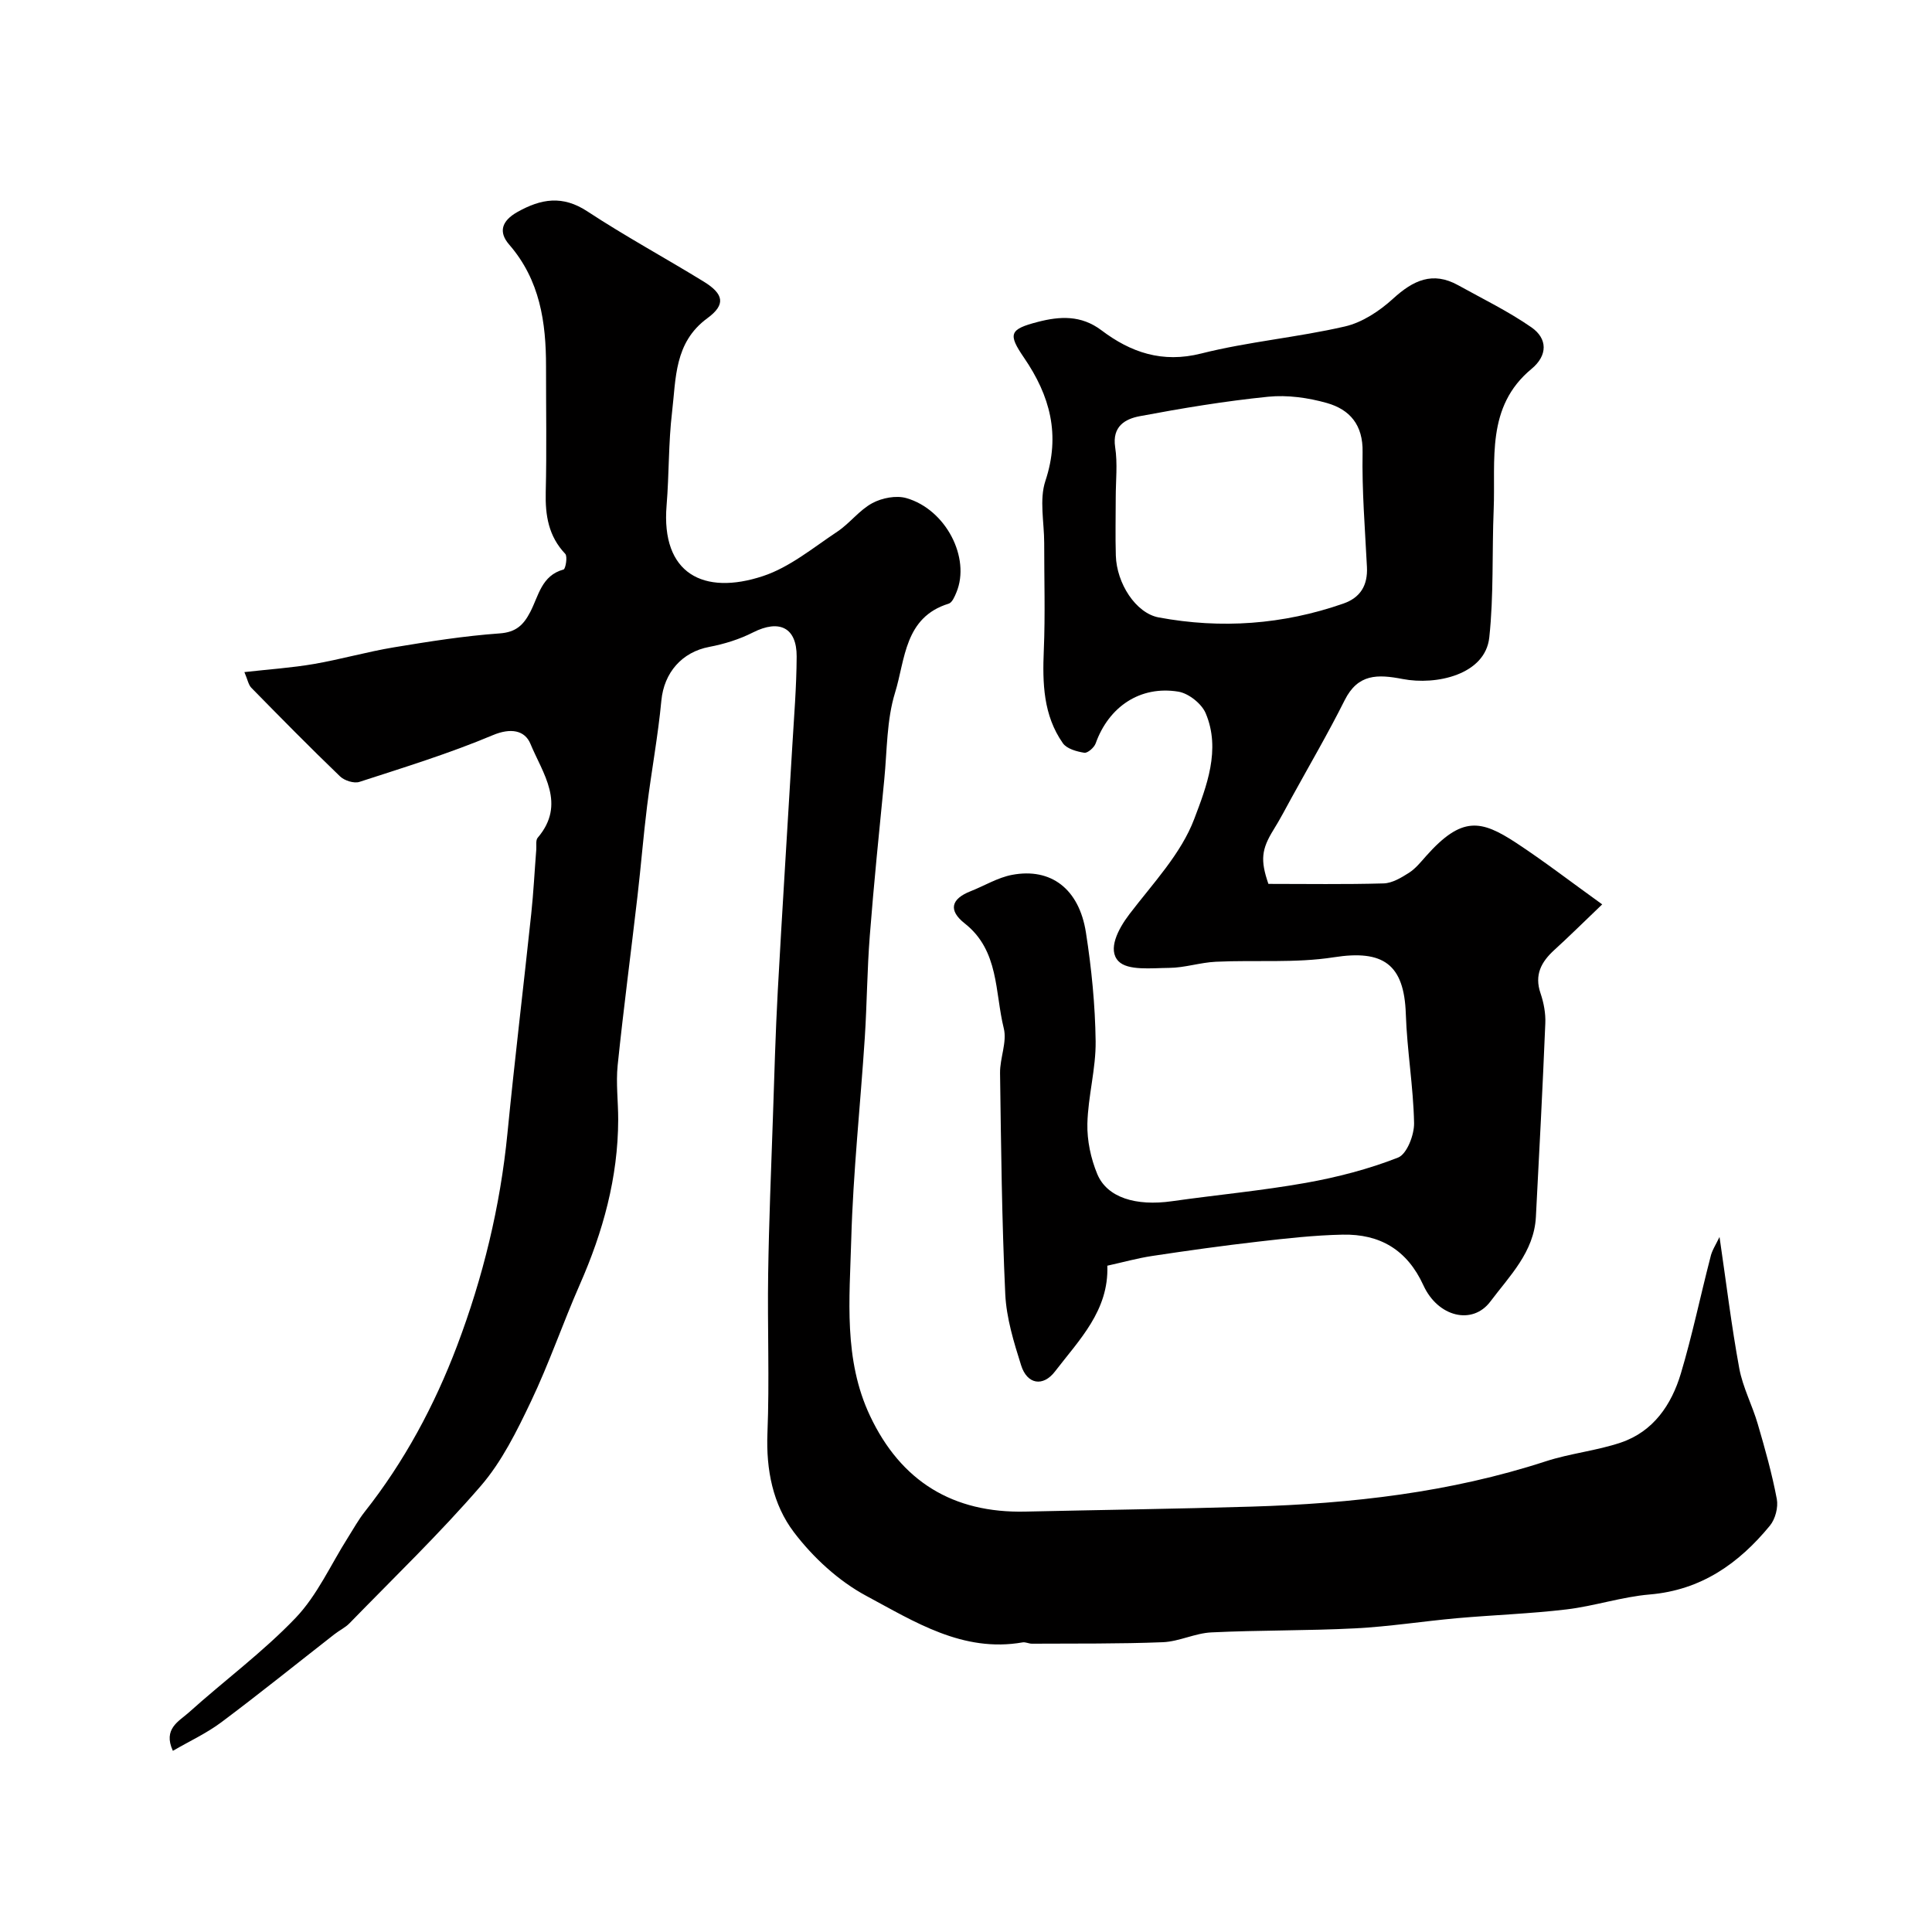
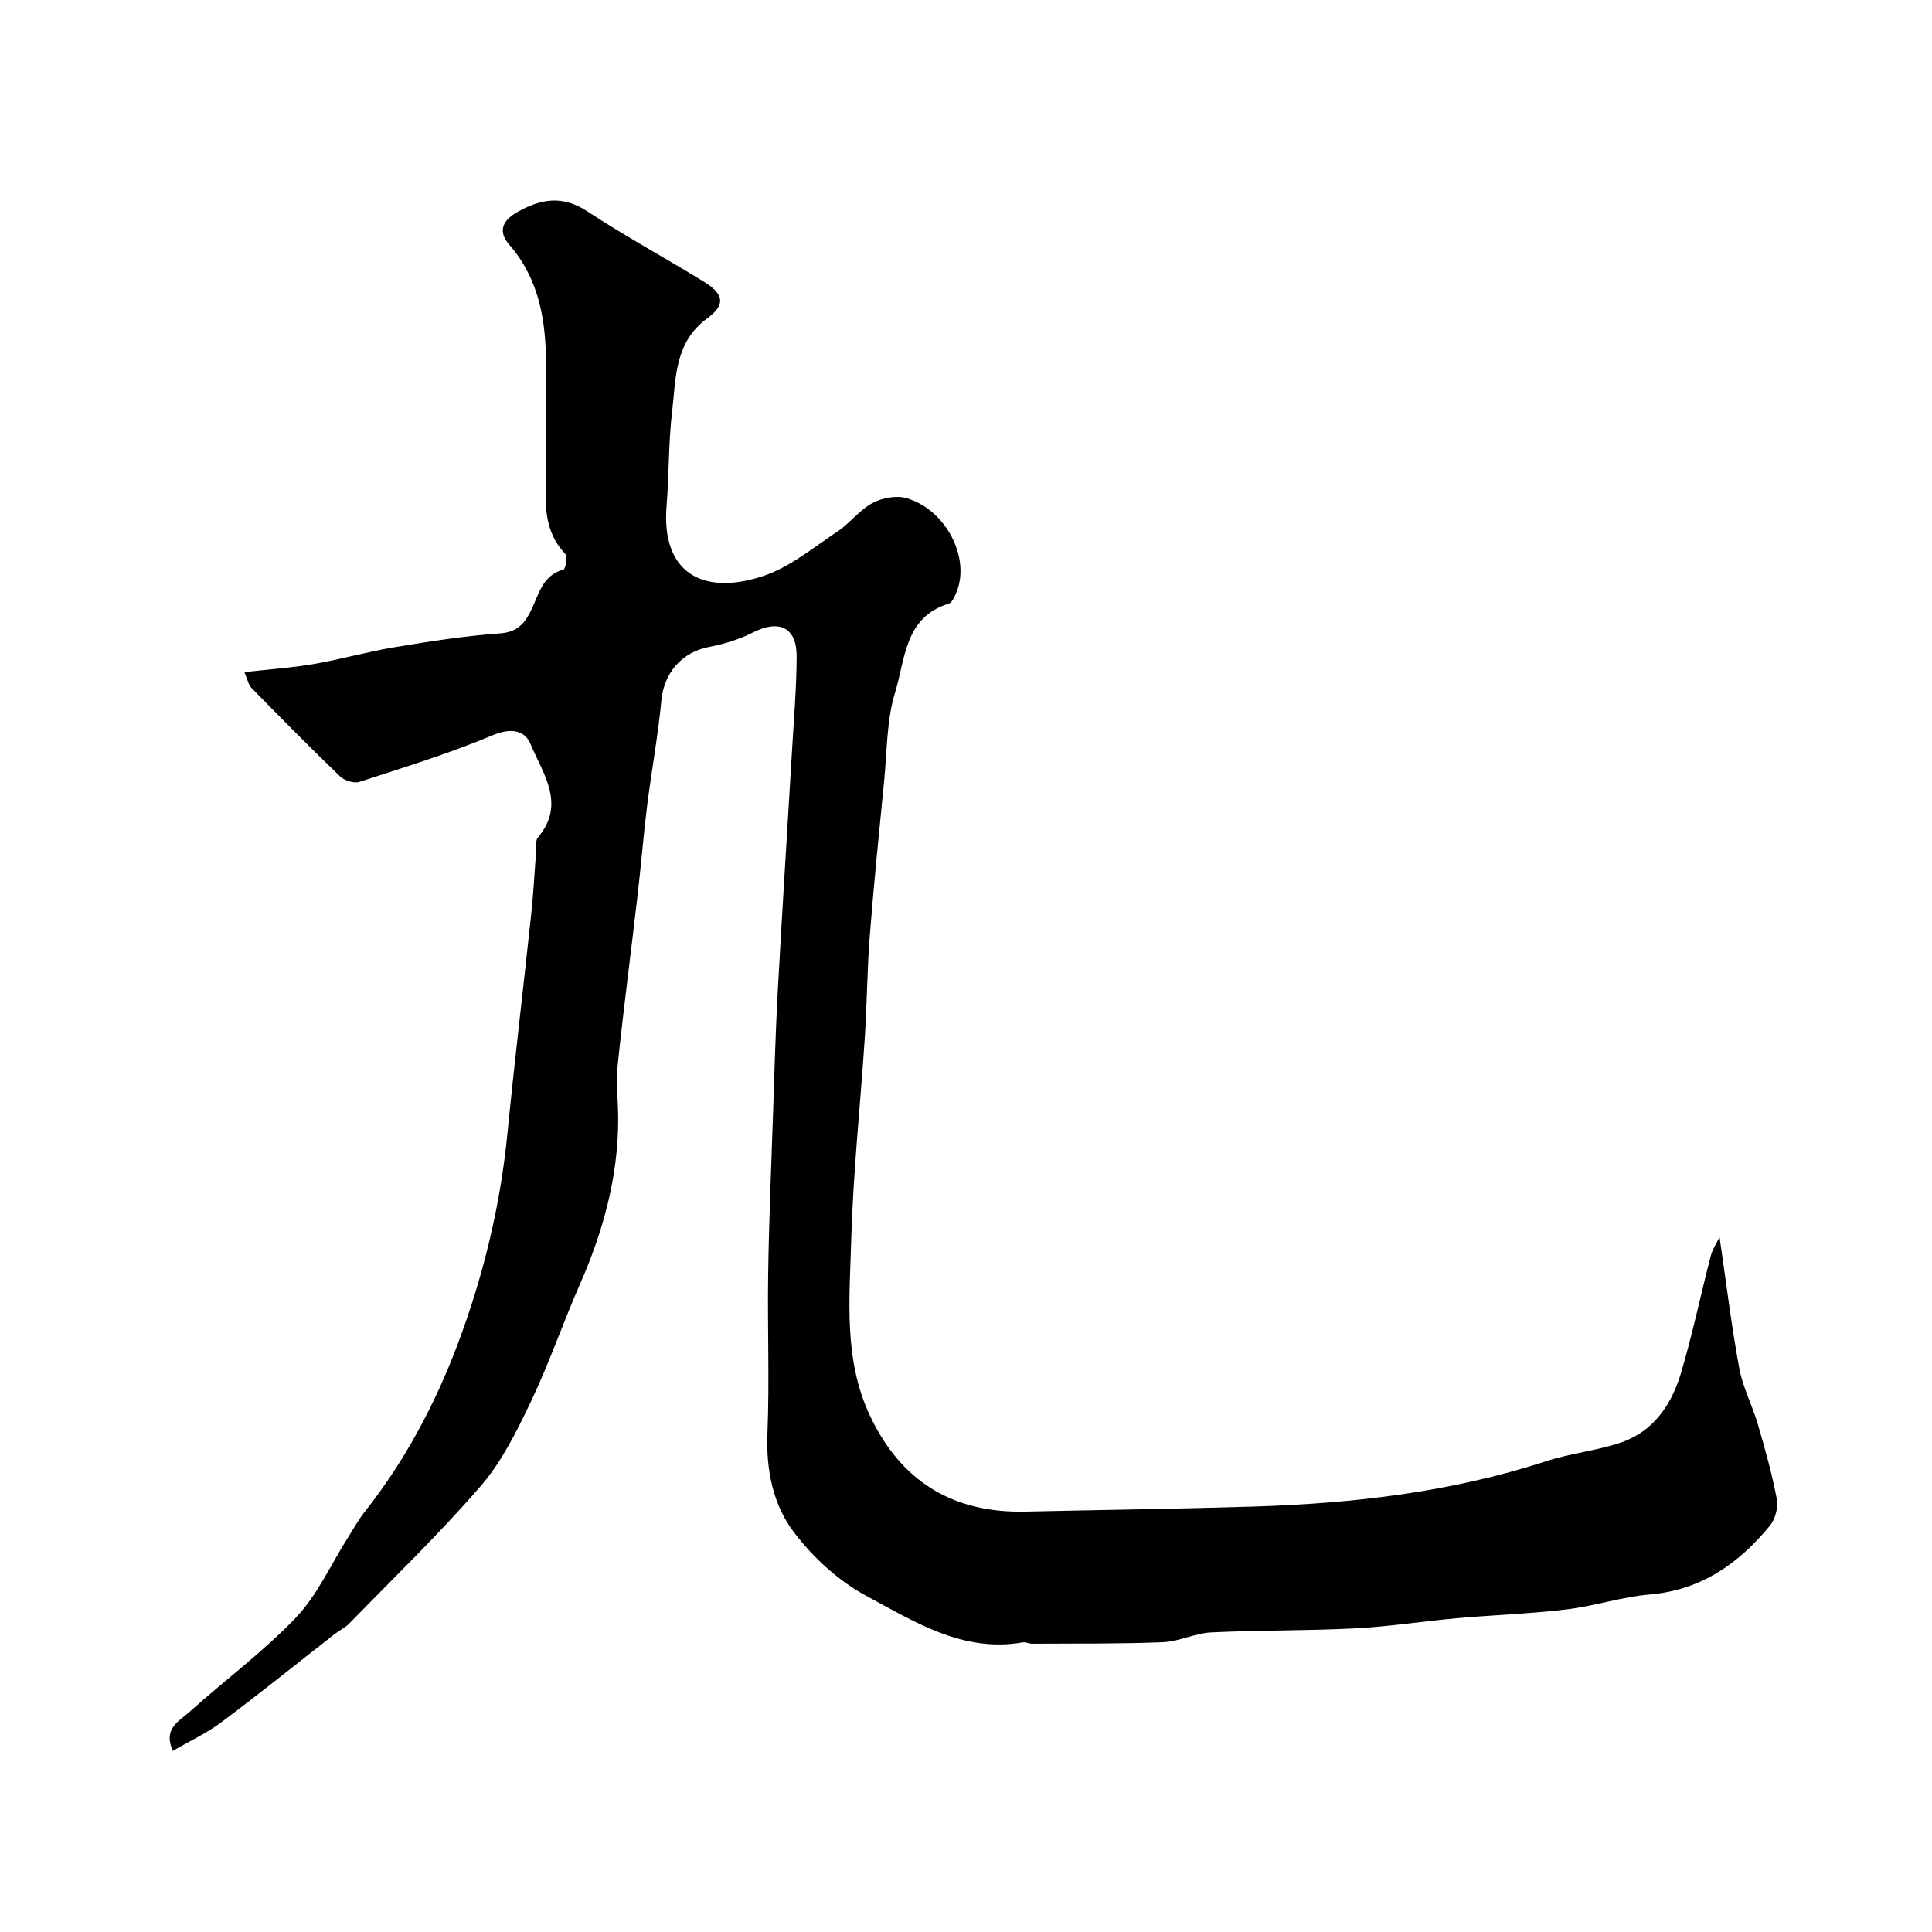
<svg xmlns="http://www.w3.org/2000/svg" enable-background="new 0 0 400 400" viewBox="0 0 400 400">
  <path d="m356.01 256.1c1.4 9.55 2.47 18.43 4.09 27.22.73 3.94 2.7 7.63 3.83 11.52 1.5 5.12 2.95 10.28 3.94 15.52.32 1.72-.31 4.15-1.43 5.51-6.45 7.85-14.24 13.35-24.89 14.25-5.78.49-11.43 2.4-17.21 3.09-7.53.9-15.13 1.15-22.68 1.82-7.02.63-14.02 1.74-21.05 2.1-9.92.51-19.88.36-29.81.84-3.37.16-6.67 1.89-10.03 2.03-9.03.36-18.08.26-27.12.31-.65 0-1.33-.38-1.94-.27-12.36 2.16-22.38-4.29-32.35-9.63-5.74-3.08-11.02-7.95-14.99-13.18-4.35-5.73-5.78-12.93-5.48-20.49.44-10.98-.02-21.99.15-32.99.16-10.77.61-21.53.98-32.3.3-8.77.53-17.54 1.01-26.3.92-16.81 2-33.6 2.99-50.41.37-6.26.89-12.53.92-18.8.03-6.04-3.6-7.75-9.02-5.01-2.81 1.43-5.96 2.41-9.06 3-5.7 1.07-9.38 5.36-9.93 11.1-.69 7.32-2.05 14.57-2.96 21.88-.77 6.18-1.26 12.4-1.98 18.58-1.35 11.69-2.9 23.36-4.11 35.07-.38 3.71.12 7.51.11 11.27-.03 11.96-3.14 23.19-7.93 34.08-3.53 8.03-6.37 16.37-10.14 24.27-2.91 6.1-6.01 12.41-10.37 17.46-8.56 9.91-18.04 19.03-27.18 28.43-.89.92-2.13 1.49-3.15 2.3-7.79 6.08-15.49 12.29-23.4 18.21-3.05 2.28-6.59 3.91-10.03 5.91-2.09-4.56 1.26-6.11 3.28-7.92 7.34-6.61 15.37-12.52 22.16-19.63 4.48-4.7 7.26-11.02 10.81-16.61 1.13-1.78 2.15-3.65 3.44-5.29 8.24-10.43 14.46-22.03 19.14-34.37 5.37-14.18 8.95-28.85 10.44-44.02 1.49-15.18 3.32-30.32 4.93-45.48.47-4.42.69-8.86 1.04-13.29.06-.82-.15-1.91.29-2.43 5.96-6.98 1.04-13.31-1.5-19.45-1.16-2.8-4.06-3.36-7.79-1.79-8.98 3.78-18.34 6.66-27.61 9.67-1.12.37-3.1-.26-4.01-1.13-6.24-6-12.32-12.18-18.38-18.36-.6-.62-.76-1.67-1.43-3.24 5.15-.58 9.82-.89 14.41-1.68 5.55-.96 11-2.53 16.56-3.45 7.25-1.2 14.54-2.36 21.87-2.88 3.44-.24 4.97-1.79 6.35-4.45 1.73-3.32 2.32-7.55 6.89-8.78.41-.11.86-2.7.35-3.24-3.47-3.66-4.16-7.96-4.04-12.78.21-8.66.05-17.33.06-25.99.01-9.19-1.26-17.92-7.63-25.26-2.26-2.6-1.57-4.9 1.69-6.74 4.93-2.77 9.37-3.51 14.51-.13 7.83 5.15 16.1 9.63 24.09 14.54 4.15 2.56 4.6 4.75.73 7.58-6.87 5.04-6.47 12.48-7.3 19.46-.76 6.38-.6 12.87-1.13 19.29-1.18 14.17 7.67 18.7 19.96 14.63 5.54-1.83 10.4-5.89 15.39-9.2 2.58-1.72 4.55-4.45 7.24-5.9 2-1.08 4.94-1.65 7.06-1.04 8.2 2.36 13.31 12.39 10.36 19.5-.36.88-.89 2.13-1.6 2.35-9.19 2.82-8.99 11.57-11.1 18.4-1.76 5.69-1.65 11.97-2.24 18-1.06 10.79-2.16 21.57-3 32.38-.55 6.99-.58 14.02-1.03 21.02-.91 13.96-2.42 27.9-2.81 41.87-.34 12.26-1.63 24.81 3.89 36.49 6.4 13.56 17.16 20.16 32.16 19.82 15.6-.35 31.2-.56 46.8-1.03 20.69-.62 41.12-2.92 60.94-9.38 5.06-1.65 10.5-2.18 15.54-3.88 6.74-2.28 10.49-7.82 12.43-14.29 2.37-7.92 4.04-16.04 6.12-24.05.27-1.36 1.12-2.62 1.89-4.23z" fill="#010000" />
-   <path d="m262.61 183c7.88 0 15.87.13 23.85-.1 1.79-.05 3.67-1.19 5.26-2.2 1.37-.88 2.45-2.24 3.56-3.49 7.38-8.29 11.34-7.48 18.62-2.71 5.77 3.79 11.25 8.02 17.82 12.74-4.1 3.92-6.94 6.74-9.9 9.43-2.72 2.48-4.18 5.15-2.87 8.98.67 1.97 1.08 4.16.99 6.23-.55 13.36-1.25 26.72-1.95 40.07-.38 7.27-5.46 12.23-9.42 17.51-3.72 4.96-10.86 3.21-13.86-3.33-3.38-7.39-9.02-10.67-16.74-10.51-5.85.12-11.69.78-17.51 1.45-7.31.84-14.61 1.86-21.89 2.96-3.05.46-6.05 1.3-9.31 2.02.34 9.29-5.82 15.35-10.83 21.89-2.49 3.25-5.78 2.68-7.02-1.27-1.51-4.79-3.04-9.76-3.28-14.72-.71-15.25-.87-30.53-1.08-45.8-.04-3.09 1.48-6.41.77-9.25-1.86-7.49-.94-16.1-8.08-21.71-3.47-2.73-2.81-5.09 1.21-6.67 2.87-1.13 5.62-2.83 8.59-3.39 8.05-1.52 13.88 2.9 15.29 11.94 1.16 7.43 1.91 14.99 2.01 22.5.07 5.68-1.57 11.37-1.71 17.07-.08 3.48.71 7.22 2.05 10.44 2.04 4.89 8.01 6.68 15.46 5.62 9.23-1.31 18.54-2.17 27.72-3.8 6.49-1.16 12.99-2.84 19.1-5.24 1.82-.72 3.36-4.7 3.31-7.15-.15-7.53-1.46-15.03-1.71-22.57-.34-10.32-4.69-13.35-14.89-11.75-8 1.25-16.29.54-24.44.93-3.24.15-6.45 1.25-9.67 1.27-3.61.03-8.57.62-10.5-1.39-2.27-2.37-.12-6.59 2.28-9.74 4.84-6.35 10.69-12.48 13.42-19.72 2.51-6.64 5.56-14.35 2.36-21.88-.84-1.98-3.53-4.11-5.65-4.46-7.93-1.3-14.42 3.14-17.12 10.7-.31.87-1.67 2.06-2.36 1.95-1.57-.25-3.61-.81-4.43-1.97-4.07-5.79-4.24-12.46-3.95-19.29.31-7.38.07-14.78.08-22.17 0-4.31-1.04-8.97.25-12.86 3.16-9.54.96-17.62-4.41-25.47-3.39-4.95-3.06-5.92 2.87-7.45 4.49-1.16 8.91-1.45 13.14 1.74 6.06 4.58 12.59 6.85 20.66 4.81 9.76-2.46 19.92-3.33 29.75-5.6 3.61-.83 7.2-3.22 9.99-5.77 4.15-3.79 8.19-5.69 13.45-2.77 5.1 2.83 10.39 5.4 15.16 8.71 3.38 2.34 3.41 5.82.04 8.61-9.51 7.87-7.42 18.84-7.84 29.11-.36 8.84.03 17.74-.91 26.5-.83 7.71-10.97 9.95-17.94 8.6-5.2-1-9.26-1.1-12.01 4.41-3.4 6.79-7.24 13.36-10.9 20.02-1.26 2.29-2.46 4.61-3.84 6.82-2.46 3.98-2.75 6.24-1.04 11.17zm-31.61-79.96c0 3.99-.1 7.99.02 11.98.17 5.75 4.12 11.92 8.87 12.81 12.94 2.41 25.74 1.49 38.22-2.86 3.57-1.24 5.09-3.8 4.9-7.59-.4-7.92-1.05-15.85-.9-23.76.11-5.66-2.65-8.83-7.39-10.18-3.88-1.1-8.18-1.7-12.17-1.3-8.91.9-17.78 2.37-26.59 4.03-2.98.56-5.73 2.09-5.08 6.4.53 3.42.12 6.97.12 10.47z" fill="#010000" />
</svg>